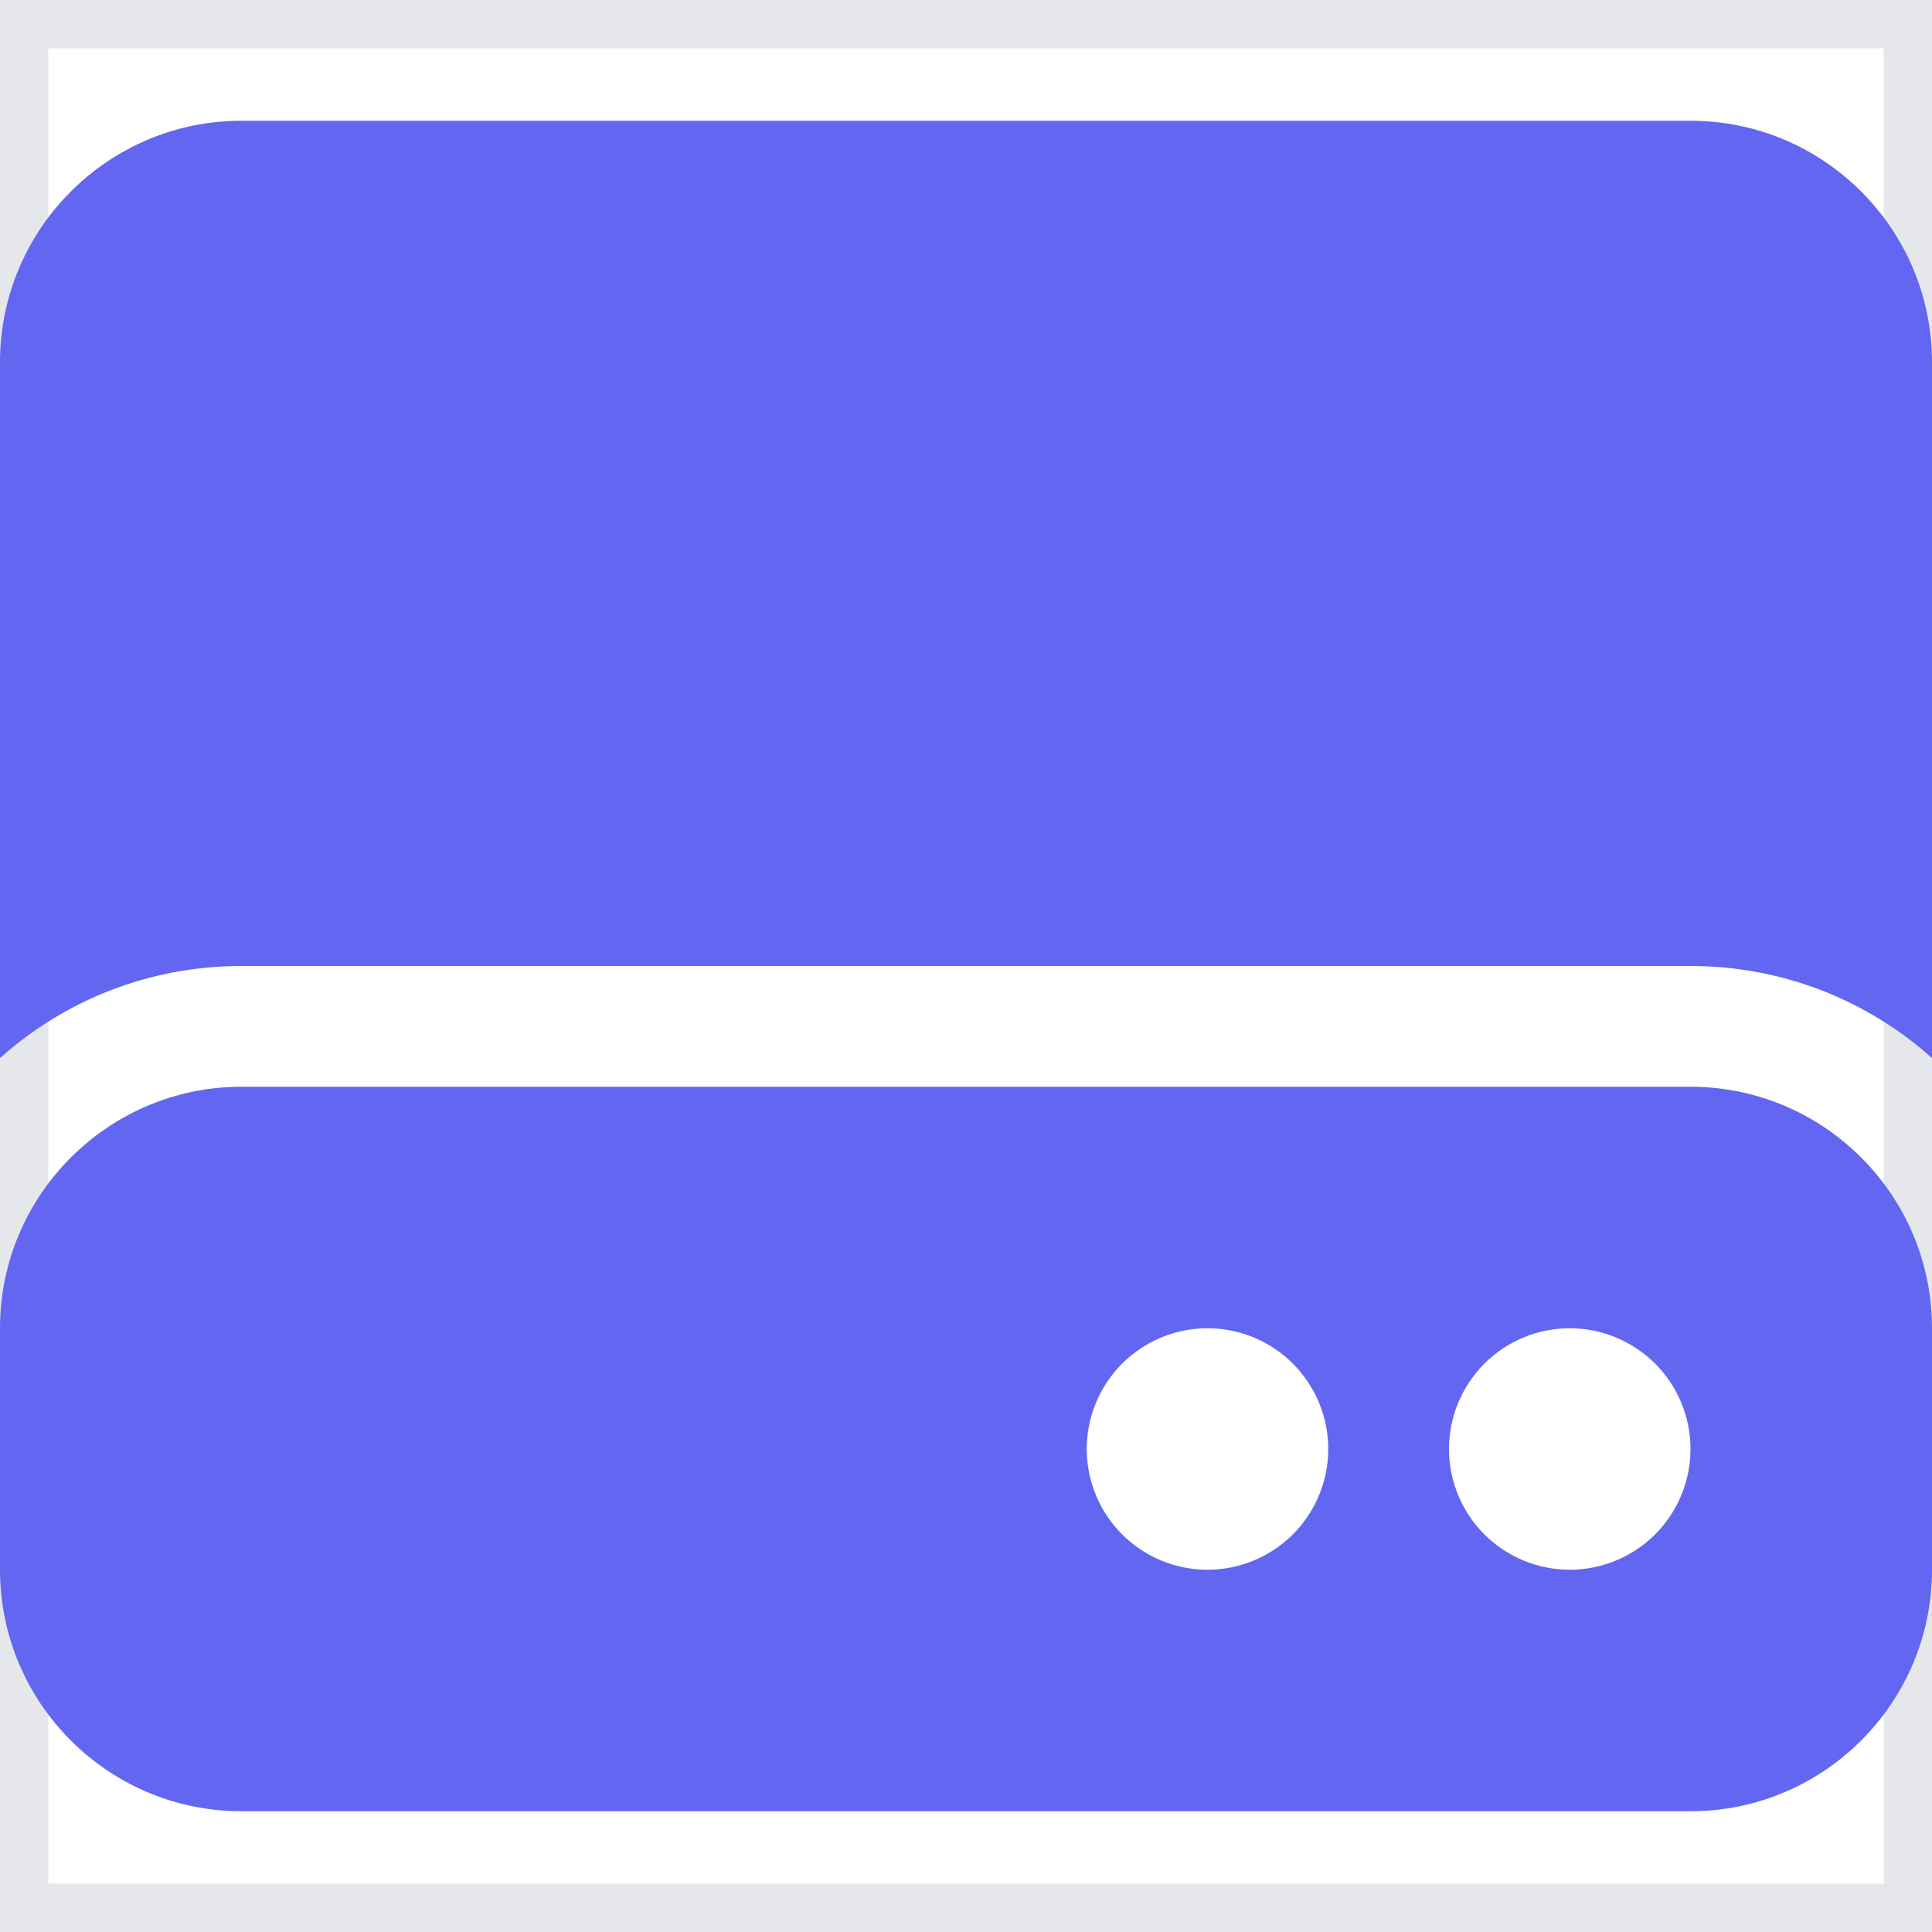
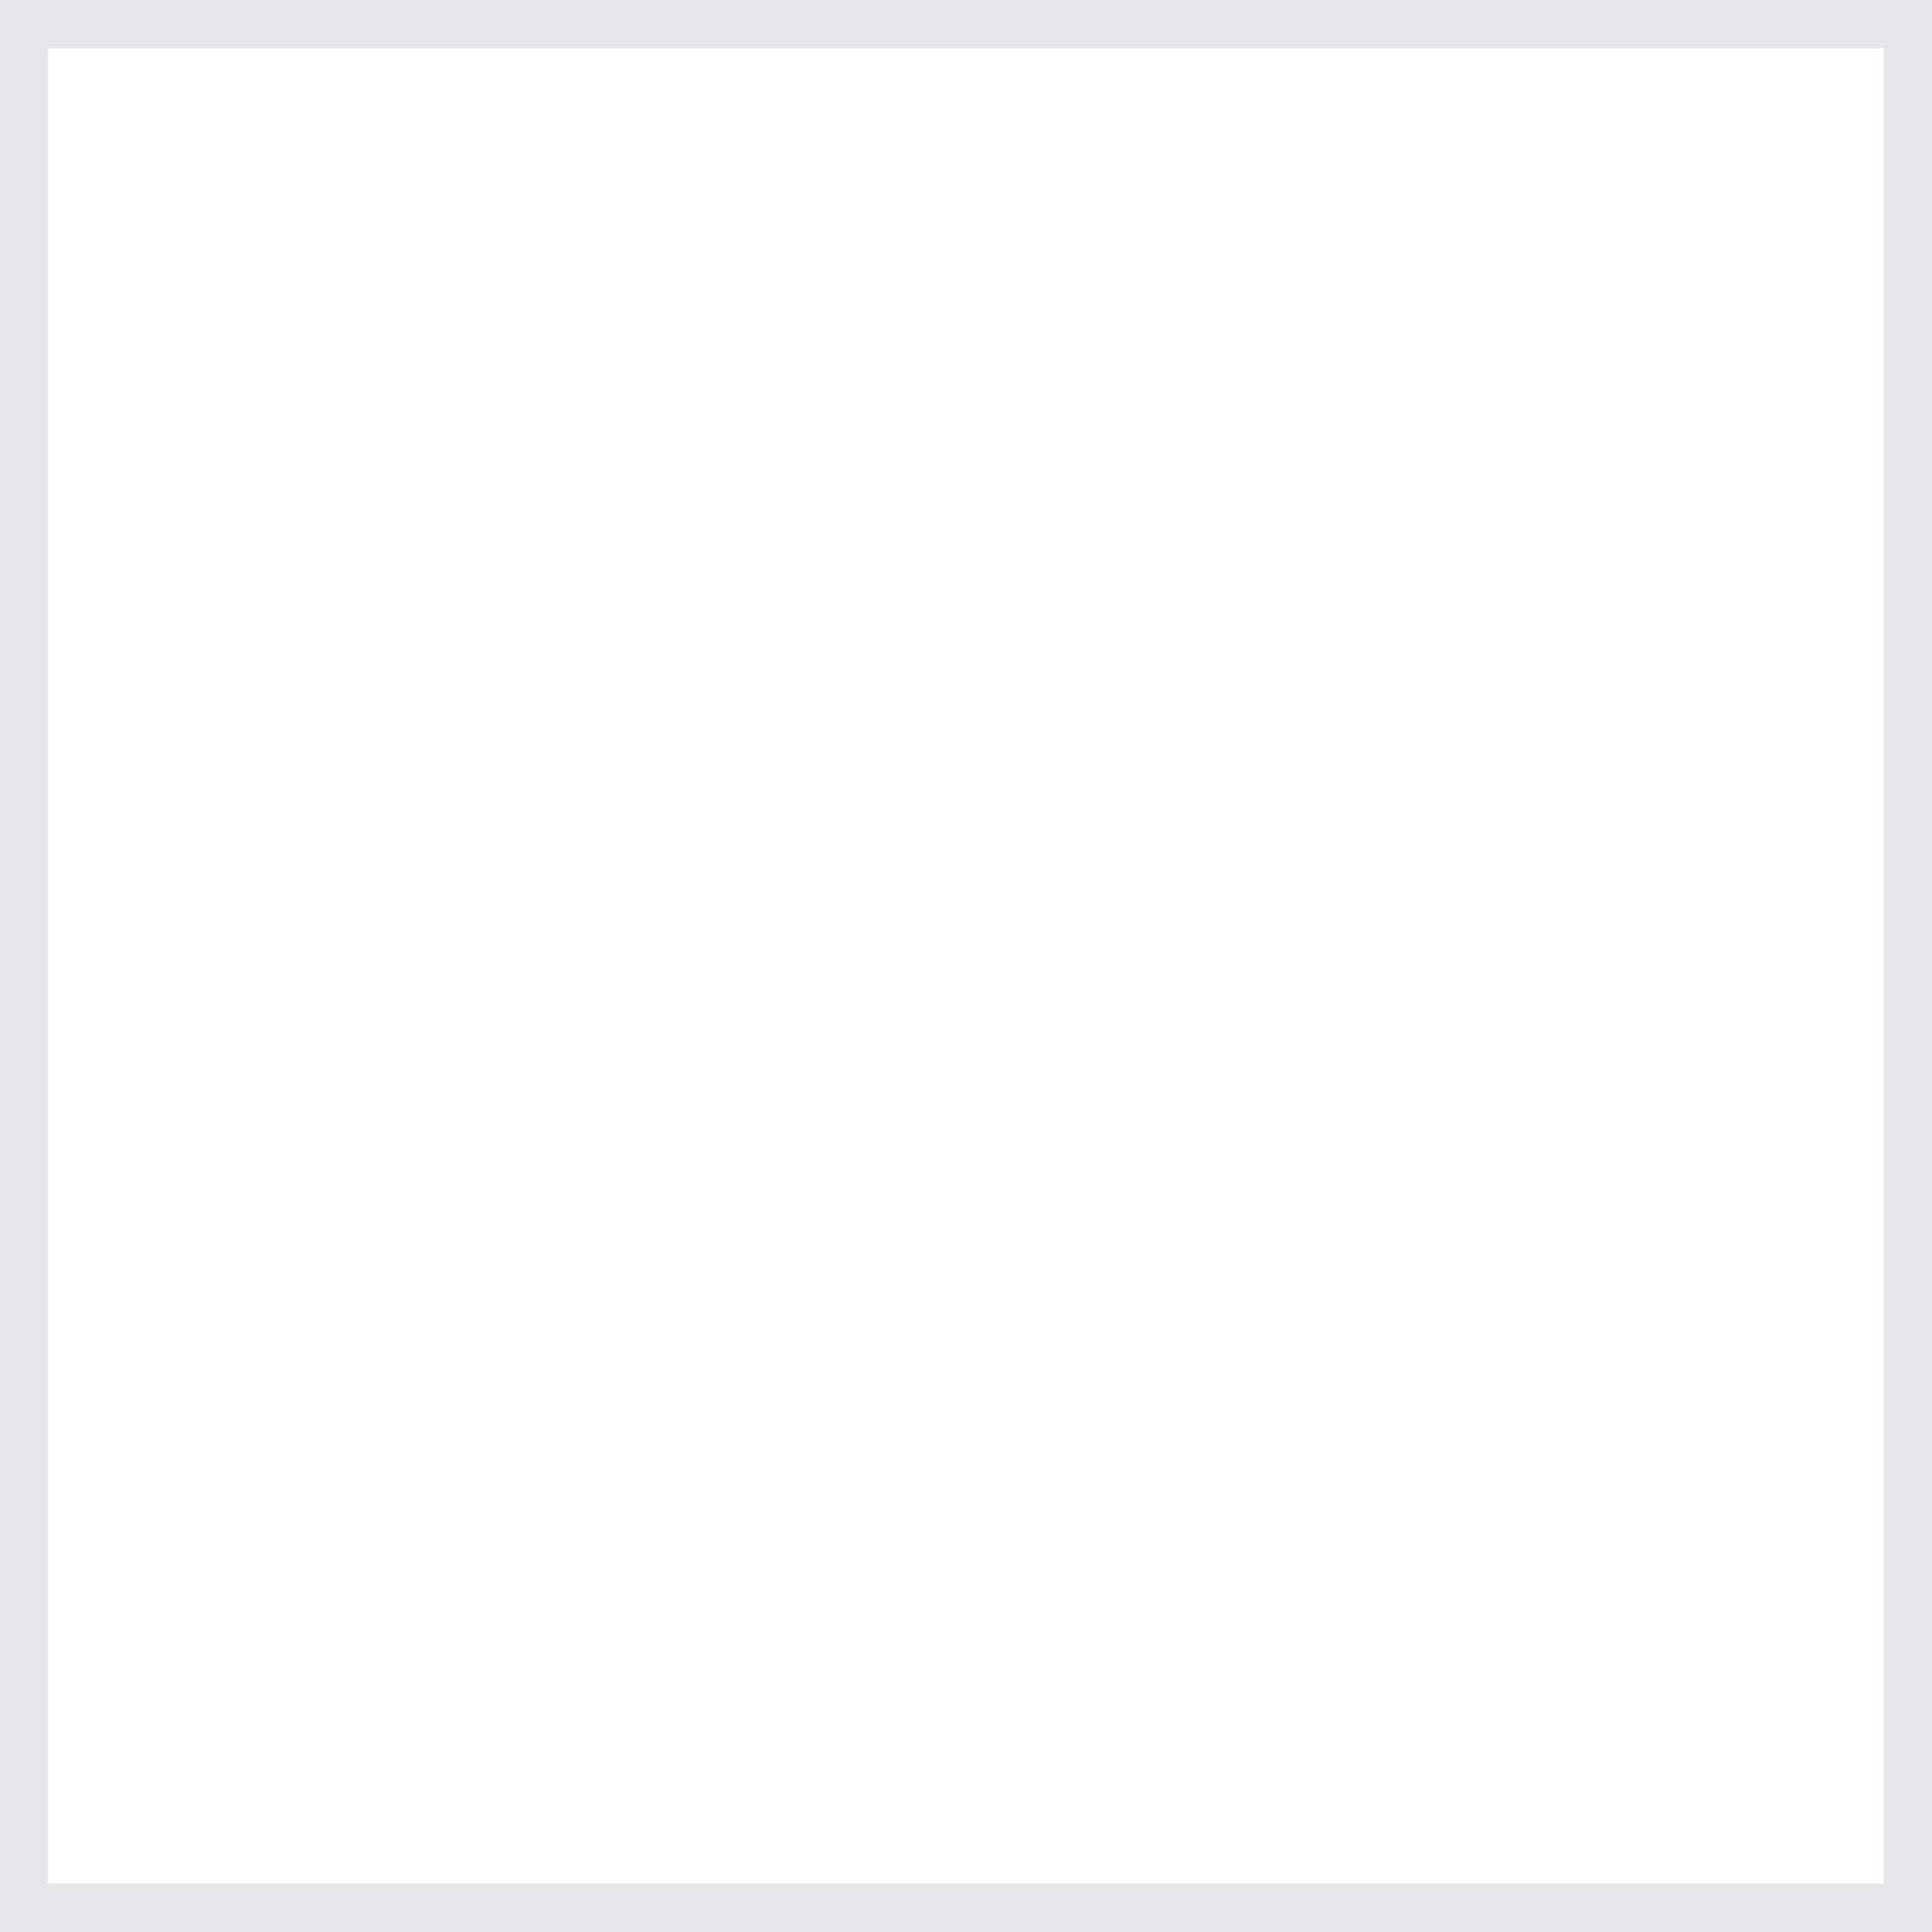
<svg xmlns="http://www.w3.org/2000/svg" width="20" height="20" viewBox="0 0 20 20" fill="none">
  <g id="Frame">
    <path d="M20 20H0V0H20V20Z" stroke="#E5E7EB" />
-     <path id="Vector" d="M0 3.75C0 2.371 1.121 1.25 2.5 1.25H17.5C18.879 1.25 20 2.371 20 3.75V10.953C19.336 10.359 18.461 10 17.5 10H2.5C1.539 10 0.664 10.359 0 10.953V3.75ZM2.5 11.25H17.5C18.879 11.25 20 12.371 20 13.75V16.25C20 17.629 18.879 18.75 17.5 18.75H2.5C1.121 18.75 0 17.629 0 16.25V13.75C0 12.371 1.121 11.25 2.5 11.25ZM12.5 16.25C12.832 16.25 13.149 16.118 13.384 15.884C13.618 15.649 13.75 15.332 13.75 15C13.75 14.668 13.618 14.351 13.384 14.116C13.149 13.882 12.832 13.75 12.5 13.75C12.168 13.75 11.851 13.882 11.616 14.116C11.382 14.351 11.25 14.668 11.25 15C11.25 15.332 11.382 15.649 11.616 15.884C11.851 16.118 12.168 16.25 12.5 16.25ZM17.5 15C17.5 14.668 17.368 14.351 17.134 14.116C16.899 13.882 16.581 13.75 16.25 13.75C15.918 13.75 15.601 13.882 15.366 14.116C15.132 14.351 15 14.668 15 15C15 15.332 15.132 15.649 15.366 15.884C15.601 16.118 15.918 16.25 16.25 16.25C16.581 16.25 16.899 16.118 17.134 15.884C17.368 15.649 17.5 15.332 17.5 15Z" fill="#6366F1" />
  </g>
</svg>